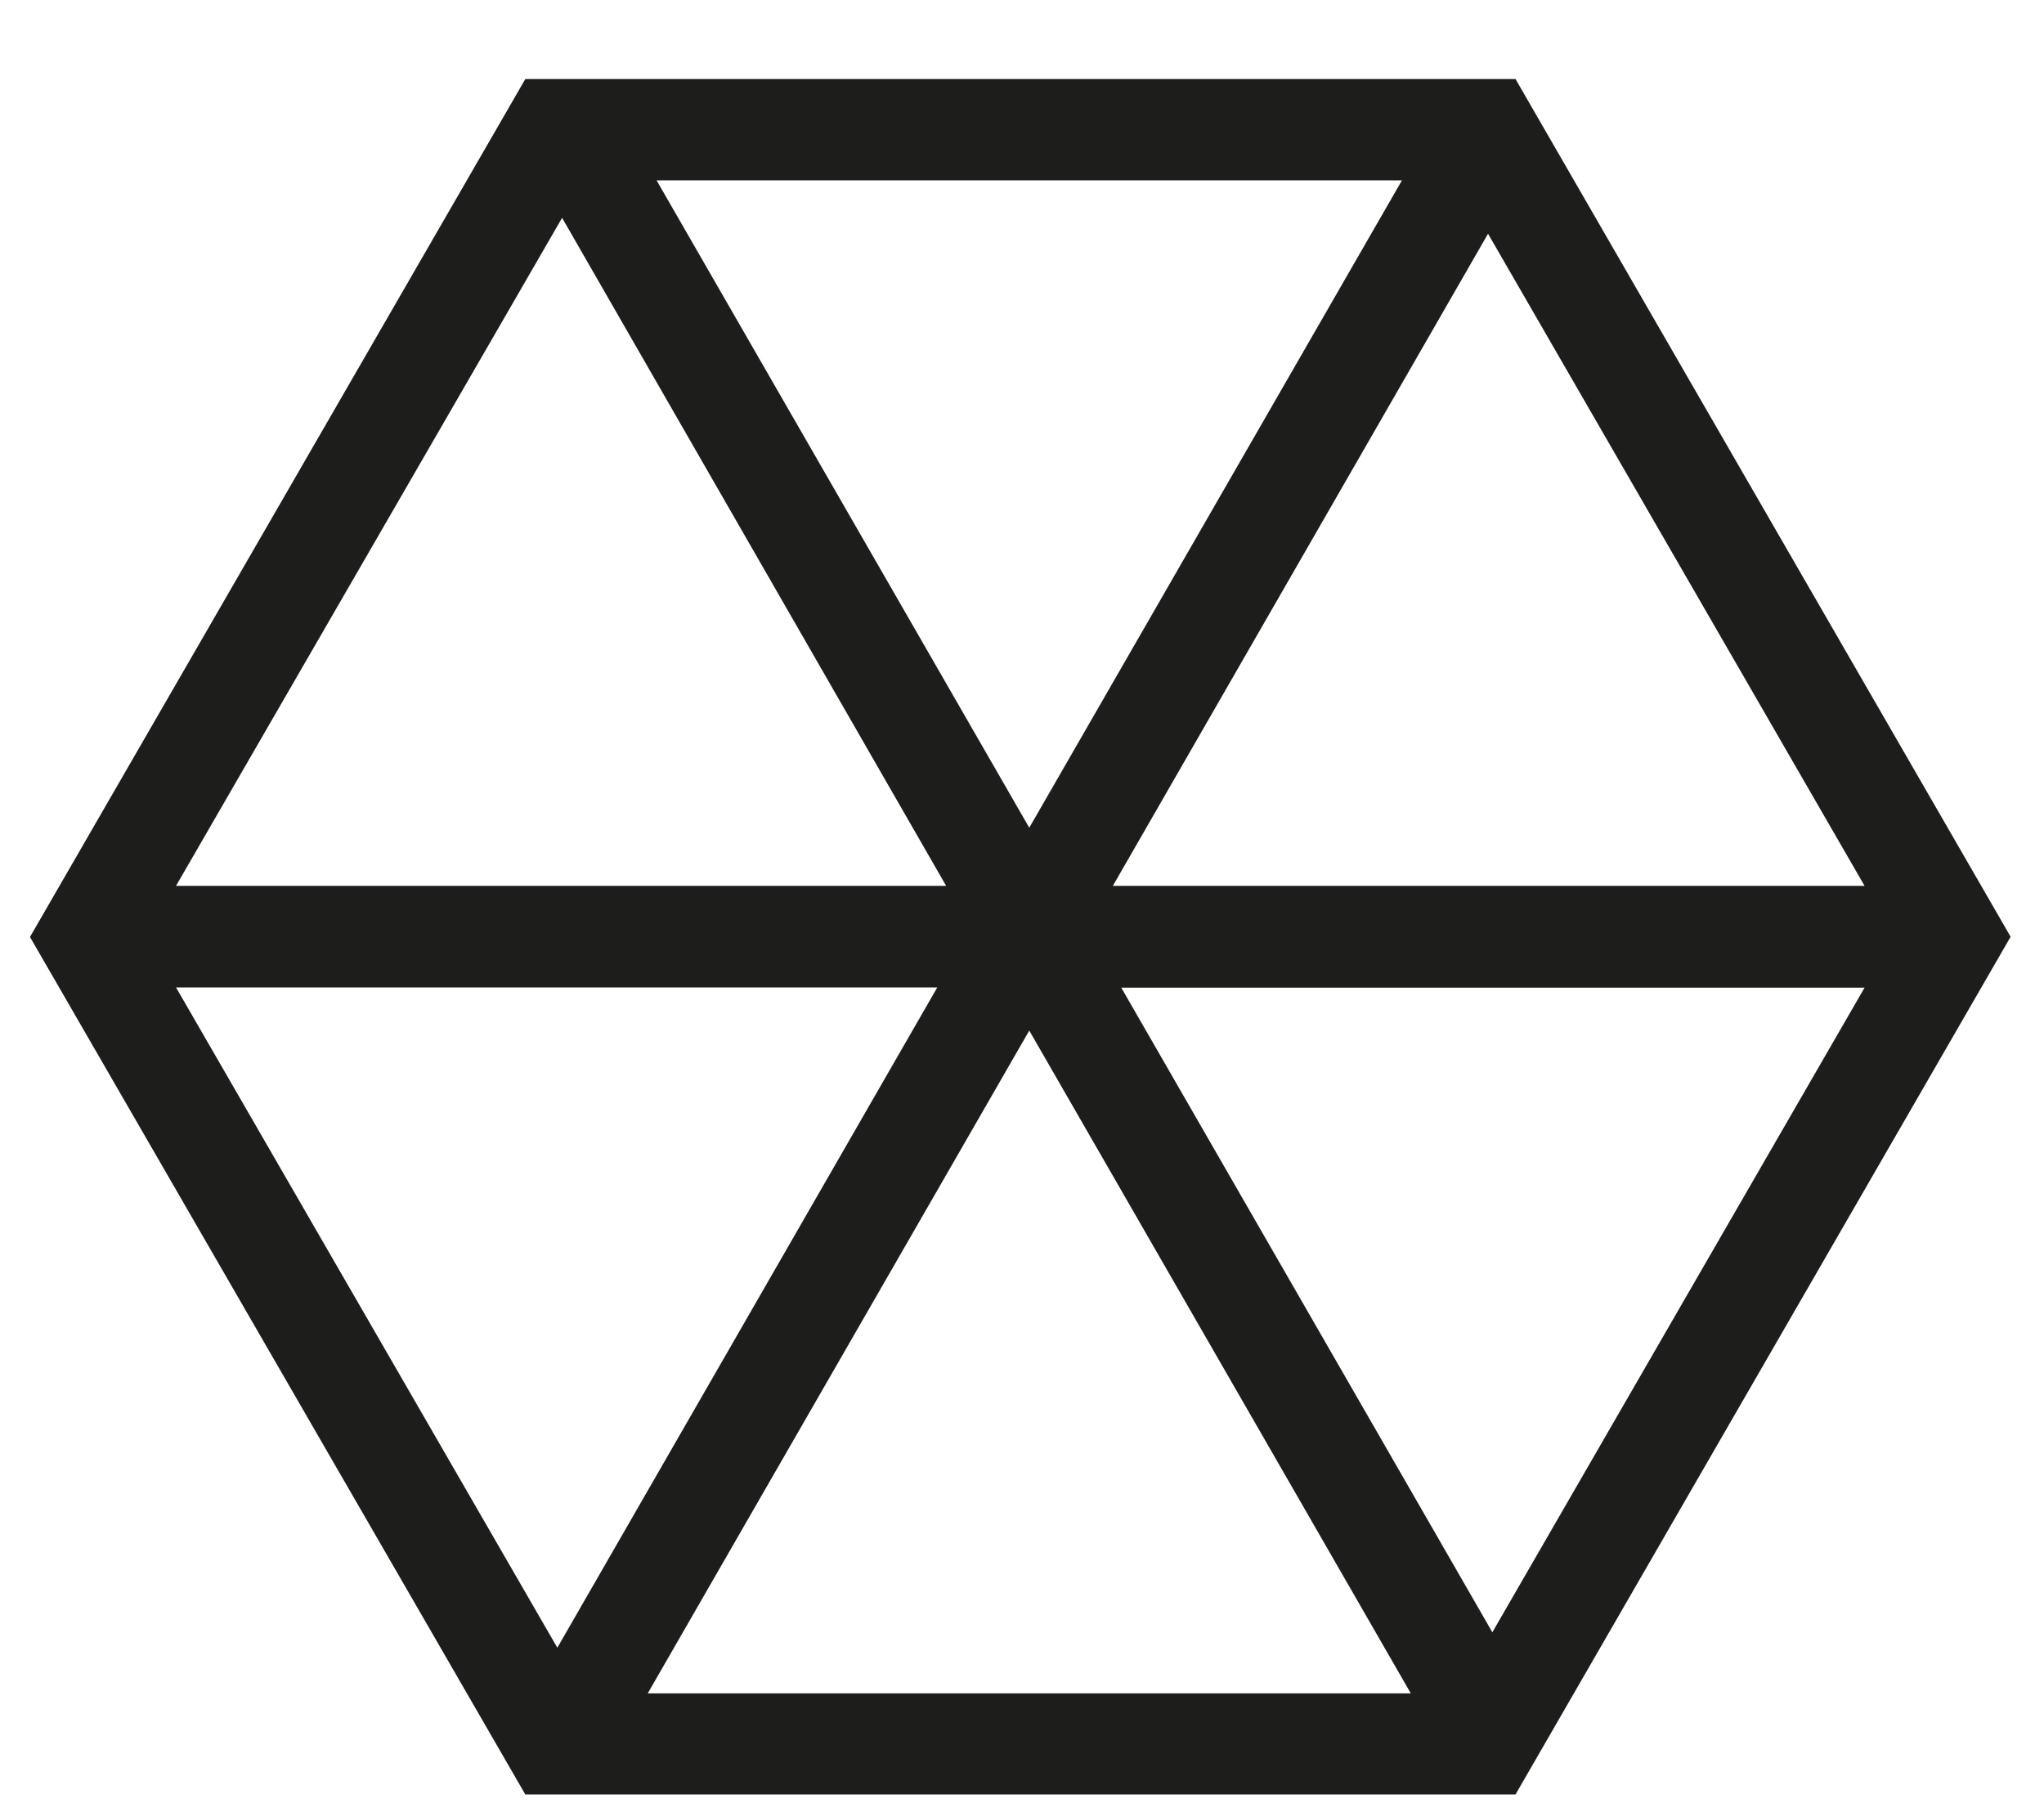
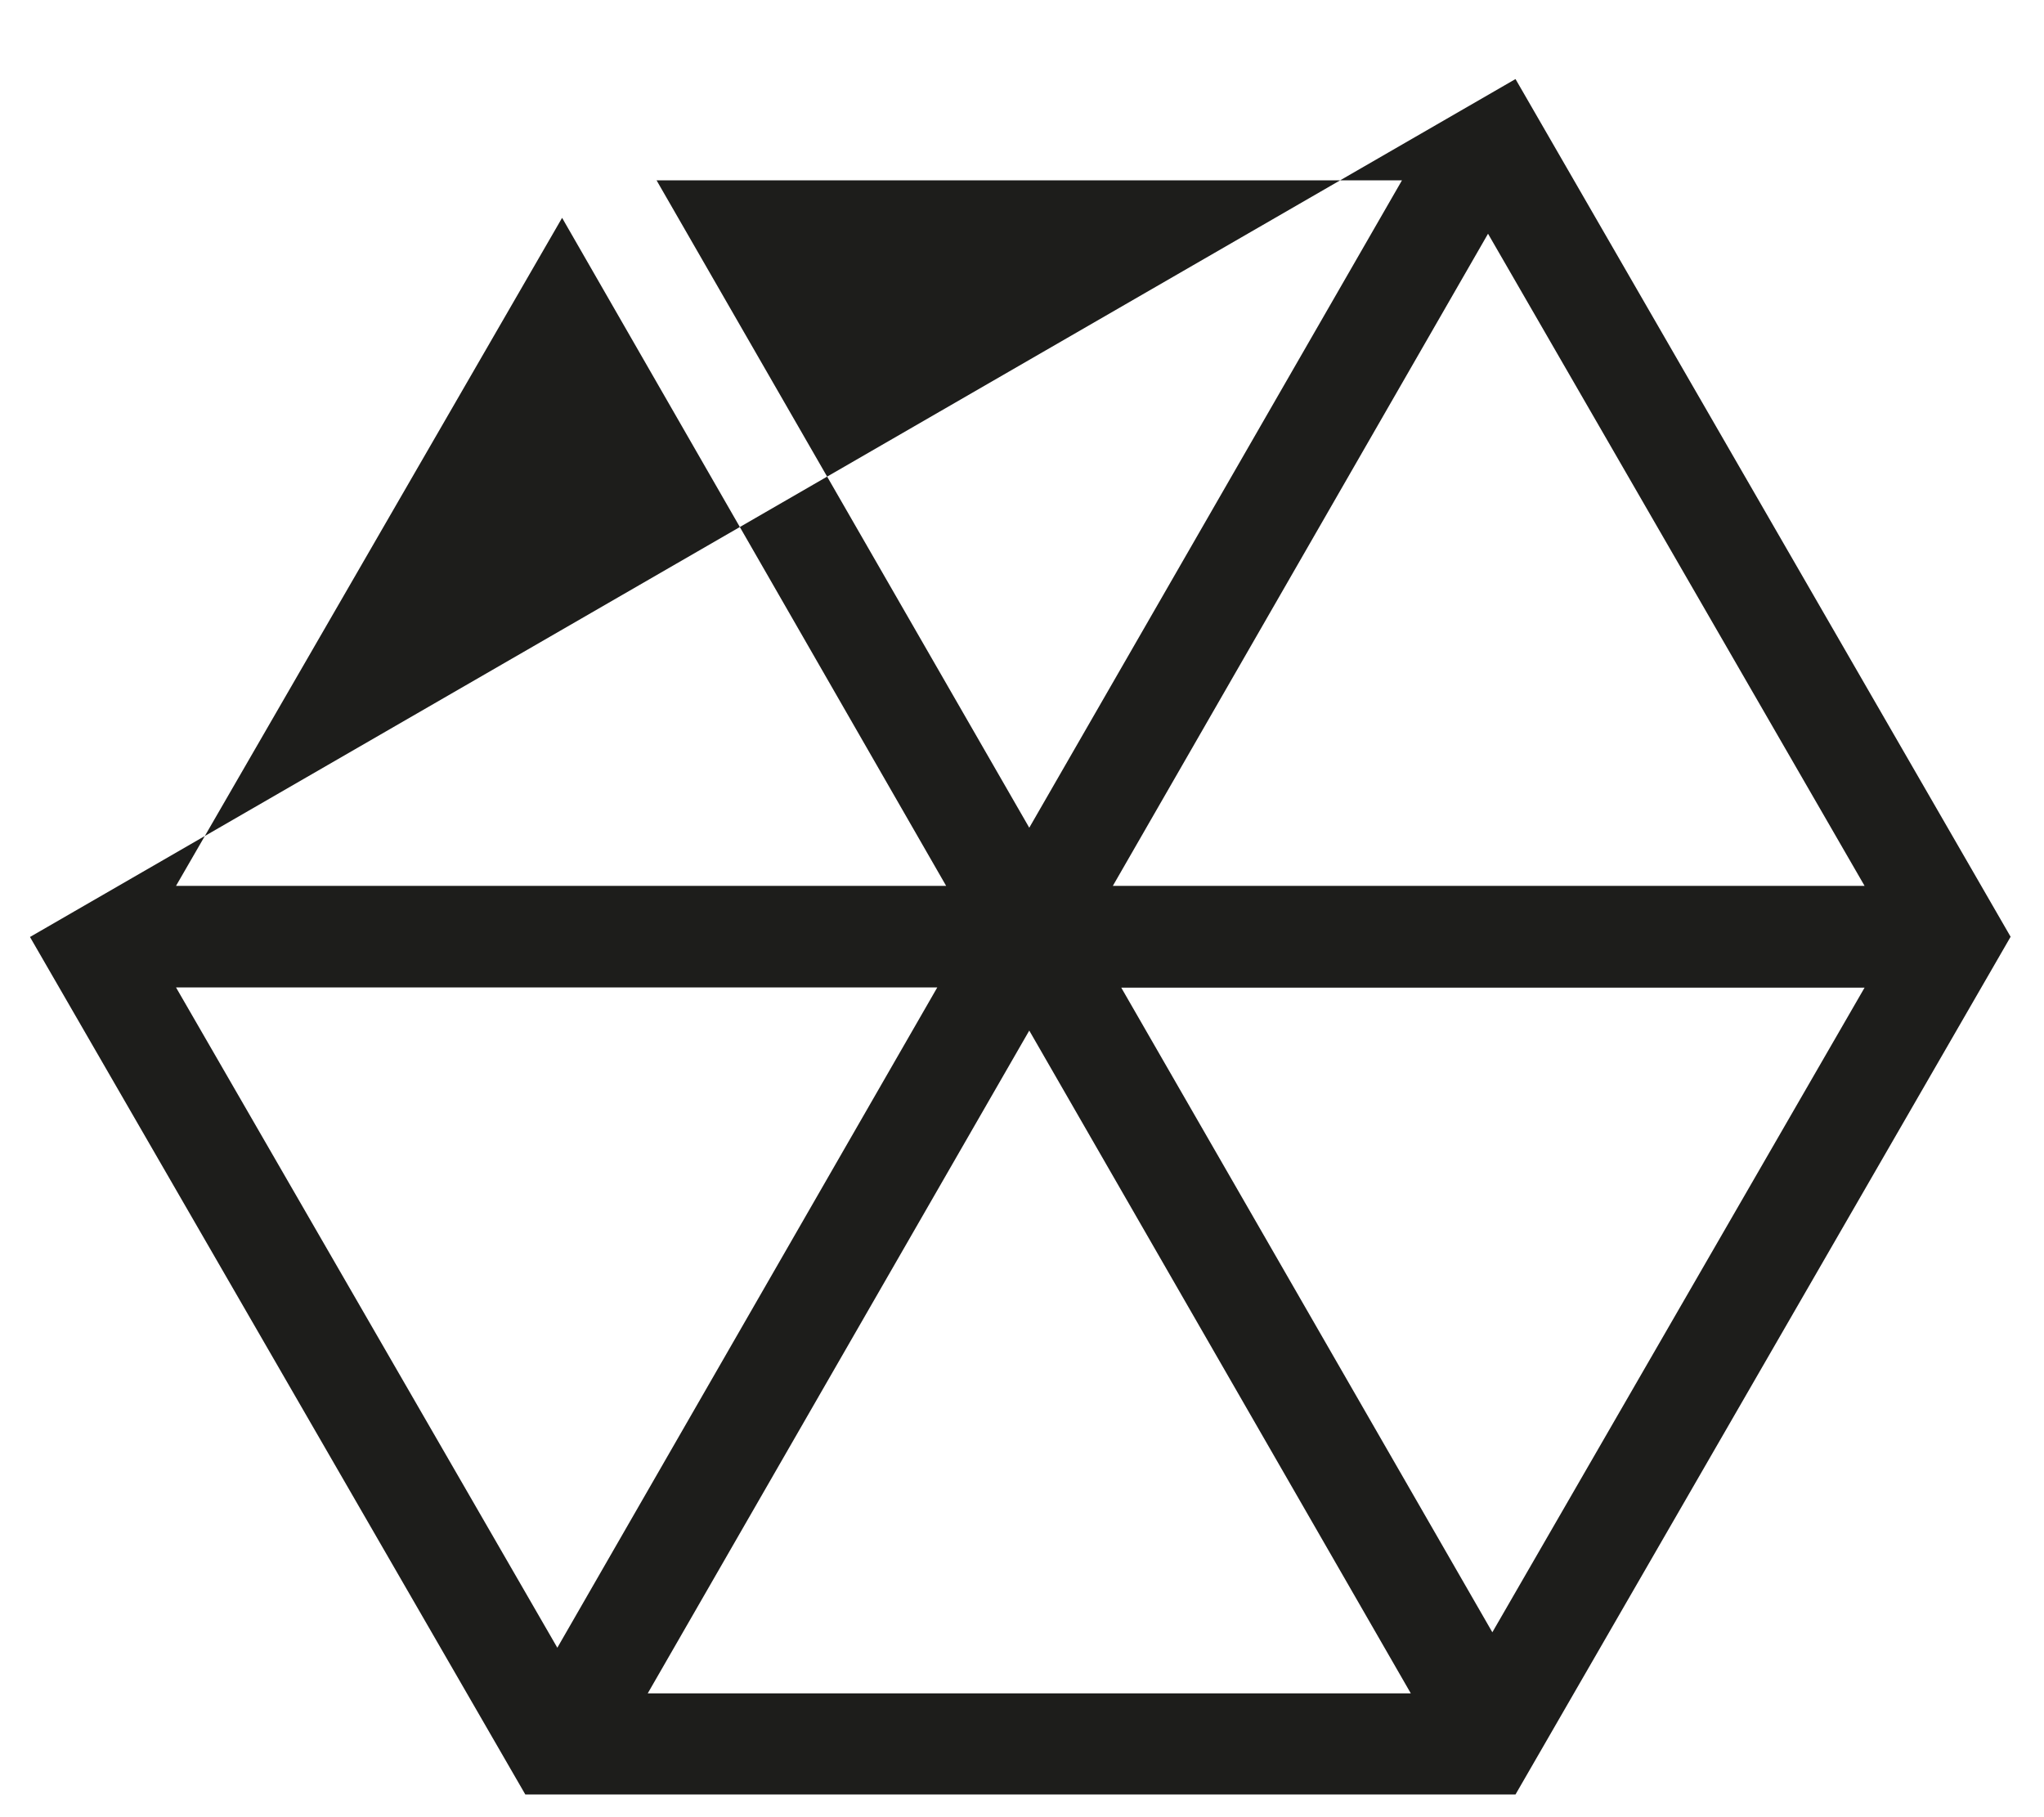
<svg xmlns="http://www.w3.org/2000/svg" viewBox="0 0 90 80">
  <defs>
    <style>.a{fill:#1d1d1b;}</style>
  </defs>
  <title>ATL-ikonit</title>
-   <path class="a" d="M66.73,3.48H23.13L1.32,41.25,23.13,79h43.6l21.8-37.76Zm-17.36,40H82.1L65.71,71.86ZM82.1,39H49L65.52,10.29ZM45.32,36.44,28.91,7.94H61.73ZM41.66,39H7.75l17-29.41ZM7.75,43.47H41.27L24.54,72.54Zm37.57,1.9,16.8,29.18H28.52Z" />
+   <path class="a" d="M66.73,3.48L1.32,41.25,23.13,79h43.6l21.8-37.76Zm-17.36,40H82.1L65.71,71.86ZM82.1,39H49L65.52,10.29ZM45.32,36.44,28.91,7.94H61.73ZM41.66,39H7.75l17-29.41ZM7.75,43.47H41.27L24.54,72.54Zm37.57,1.9,16.8,29.18H28.52Z" />
</svg>